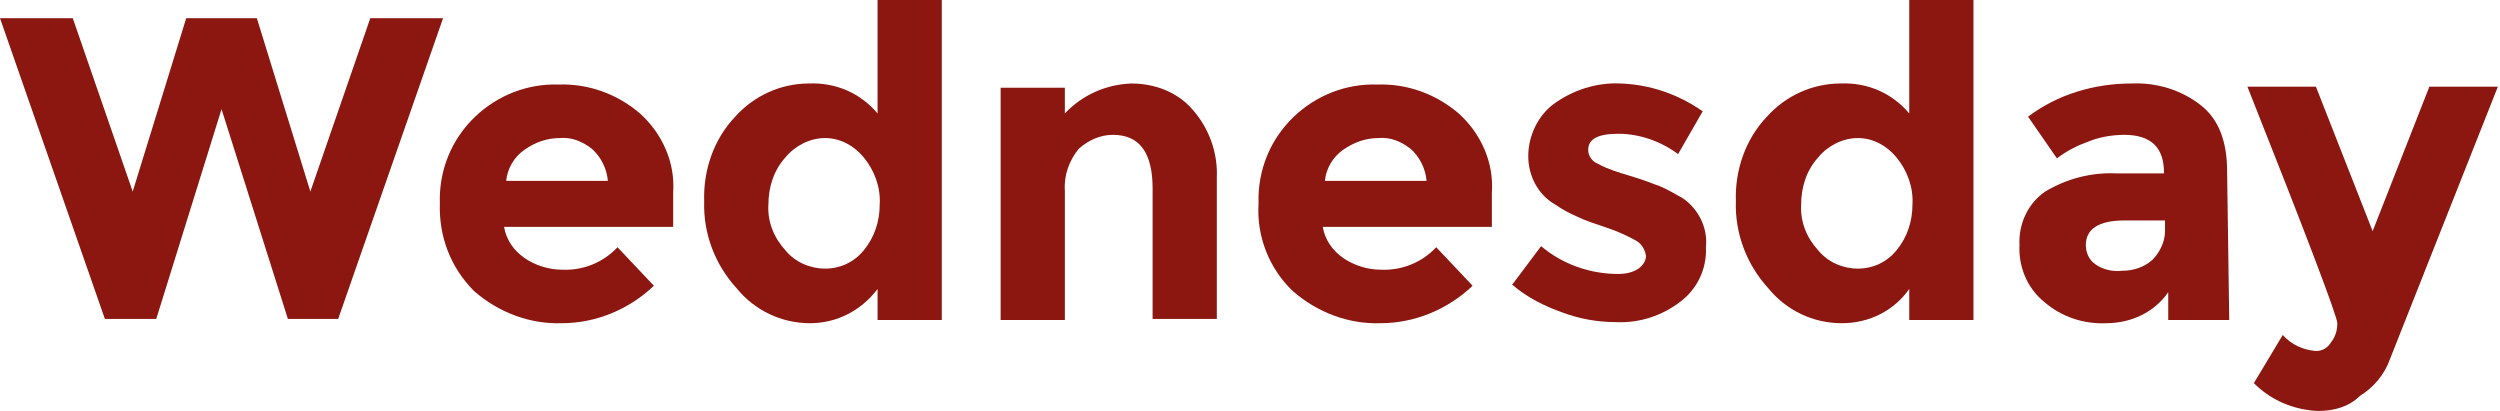
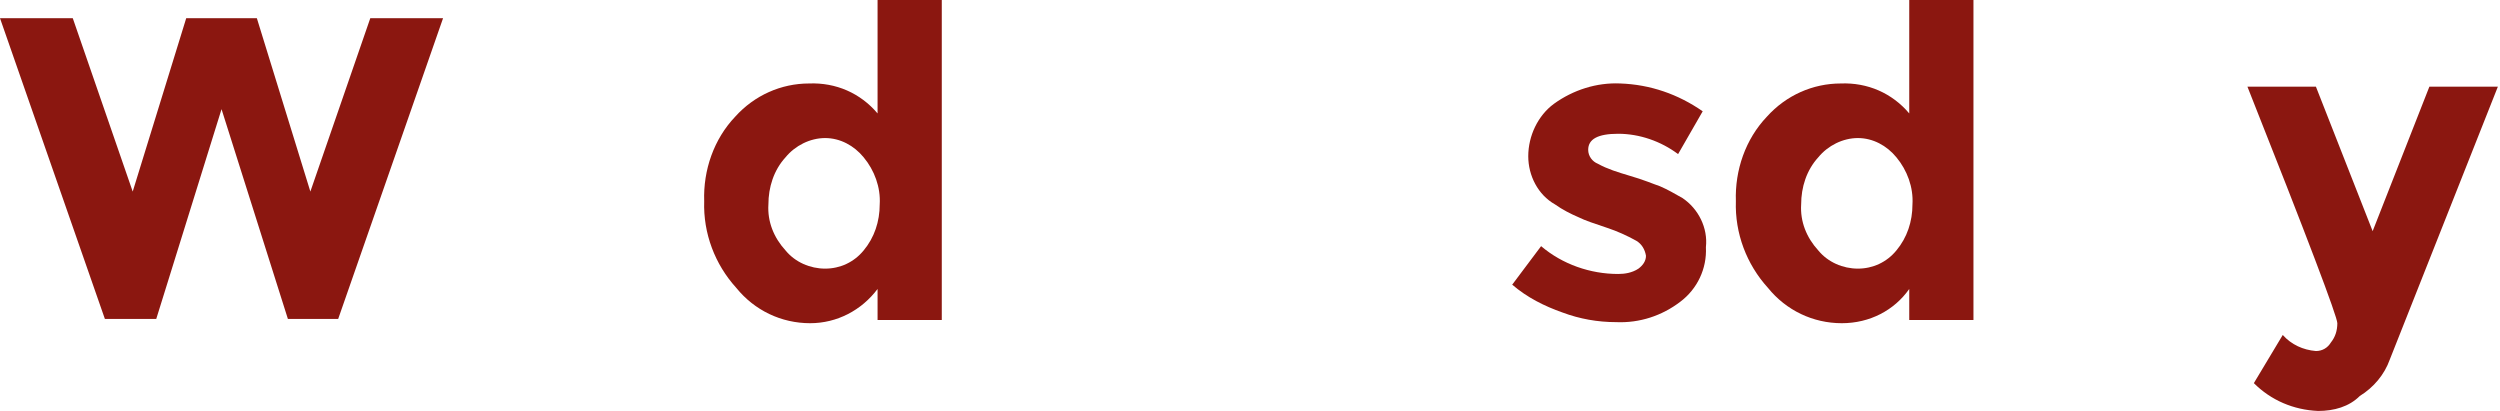
<svg xmlns="http://www.w3.org/2000/svg" version="1.1" id="レイヤー_1" x="0px" y="0px" viewBox="0 0 233.6 38.4" style="enable-background:new 0 0 233.6 38.4;" xml:space="preserve">
  <style type="text/css">
	.st0{fill:#8B1710;}
</style>
  <title>アセット 47</title>
  <g>
    <g id="デザイン">
      <path class="st0" d="M12.4,17.9l5-16.2h6.6l5,16.2l5.6-16.2h6.8l-9.8,28.1h-4.7l-6.2-19.6l-6.1,19.6H9.8L0,1.7h6.8L12.4,17.9z" />
-       <path class="st0" d="M61.1,26.7c-2.3,2.2-5.4,3.5-8.6,3.5c-3,0.1-5.9-1-8.2-3C42.1,25,41,22.1,41.1,19c-0.1-3.1,1.1-6,3.3-8.1    c2.1-2,4.9-3.1,7.8-3c2.8-0.1,5.5,0.9,7.6,2.7c2.1,1.9,3.3,4.6,3.1,7.4v3.2H47.1c0.2,1.2,0.9,2.2,1.9,2.9c1,0.7,2.3,1.1,3.5,1.1    c2,0.1,3.9-0.7,5.2-2.1L61.1,26.7z M55.3,13.9c-0.9-0.7-1.9-1.1-3-1c-1.2,0-2.3,0.4-3.3,1.1c-1,0.7-1.6,1.8-1.7,2.9h9.5    C56.7,15.7,56.1,14.6,55.3,13.9z" />
      <path class="st0" d="M75.7,30.2c-2.7,0-5.2-1.2-6.9-3.3c-2-2.2-3.1-5.1-3-8.1c-0.1-2.9,0.9-5.8,2.9-7.9c1.8-2,4.3-3.1,6.9-3.1    c2.5-0.1,4.8,0.9,6.4,2.8V0h6v29.9h-6V27C80.5,29,78.2,30.2,75.7,30.2z M71.8,19.1c-0.1,1.6,0.5,3.1,1.6,4.3    c0.9,1.1,2.3,1.7,3.7,1.7c1.4,0,2.7-0.6,3.6-1.7c1-1.2,1.5-2.7,1.5-4.3c0.1-1.6-0.5-3.2-1.5-4.4c-0.9-1.1-2.2-1.8-3.6-1.8    c-1.4,0-2.8,0.7-3.7,1.8C72.3,15.9,71.8,17.5,71.8,19.1z" />
-       <path class="st0" d="M99.5,17.8v12.1h-6V8.2h6v2.4c1.6-1.7,3.8-2.7,6.2-2.8c2.2,0,4.3,0.8,5.7,2.4c1.6,1.8,2.4,4.1,2.3,6.4v13.2    h-6V17.6c0-3.3-1.2-5-3.7-5c-1.2,0-2.3,0.5-3.2,1.3C99.9,15,99.4,16.4,99.5,17.8z" />
-       <path class="st0" d="M137.6,26.7c-2.3,2.2-5.4,3.5-8.6,3.5c-3,0.1-5.9-1-8.2-3c-2.2-2.1-3.4-5.1-3.2-8.2c-0.1-3.1,1.1-6,3.3-8.1    c2.1-2,4.9-3.1,7.8-3c2.8-0.1,5.5,0.9,7.6,2.7c2.1,1.9,3.3,4.6,3.1,7.4v3.2h-15.8c0.2,1.2,0.9,2.2,1.9,2.9c1,0.7,2.3,1.1,3.5,1.1    c2,0.1,3.9-0.7,5.2-2.1L137.6,26.7z M131.8,13.9c-0.9-0.7-1.9-1.1-3-1c-1.2,0-2.3,0.4-3.3,1.1c-1,0.7-1.6,1.8-1.7,2.9h9.5    C133.2,15.7,132.6,14.6,131.8,13.9z" />
      <path class="st0" d="M159.4,23.1c0.1,2-0.8,3.9-2.4,5.1c-1.7,1.3-3.8,2-6,1.9c-1.7,0-3.4-0.3-5-0.9c-1.7-0.6-3.3-1.4-4.7-2.6    L144,23c2,1.7,4.6,2.6,7.2,2.6c0.6,0,1.3-0.1,1.9-0.5c0.4-0.3,0.7-0.7,0.7-1.2c-0.1-0.6-0.4-1.1-0.9-1.4c-0.9-0.5-1.8-0.9-2.7-1.2    c-1.2-0.4-2.1-0.7-2.7-1c-0.7-0.3-1.5-0.7-2.2-1.2c-1.6-0.9-2.5-2.7-2.5-4.5c0-1.9,0.9-3.8,2.4-4.9c1.8-1.3,4-2,6.2-1.9    c2.8,0.1,5.4,1,7.7,2.6l-2.3,4c-1.6-1.2-3.6-1.9-5.6-1.9c-1.9,0-2.8,0.5-2.8,1.5c0,0.6,0.4,1.1,0.9,1.3c0.9,0.5,1.9,0.8,2.9,1.1    c1.4,0.4,2.3,0.8,2.9,1c0.7,0.3,1.4,0.7,2.1,1.1C158.7,19.5,159.6,21.3,159.4,23.1z" />
      <path class="st0" d="M172.1,30.2c-2.7,0-5.2-1.2-6.9-3.3c-2-2.2-3.1-5.1-3-8.1c-0.1-2.9,0.9-5.8,2.9-7.9c1.8-2,4.3-3.1,6.9-3.1    c2.5-0.1,4.8,0.9,6.4,2.8V0h6v29.9h-6V27C177,29,174.7,30.2,172.1,30.2z M168.3,19.1c-0.1,1.6,0.5,3.1,1.6,4.3    c0.9,1.1,2.3,1.7,3.7,1.7c1.4,0,2.7-0.6,3.6-1.7c1-1.2,1.5-2.7,1.5-4.3c0.1-1.6-0.5-3.2-1.5-4.4c-0.9-1.1-2.2-1.8-3.6-1.8    c-1.4,0-2.8,0.7-3.7,1.8C168.8,15.9,168.3,17.5,168.3,19.1z" />
-       <path class="st0" d="M208.3,29.9h-5.7v-2.6c-1.3,1.9-3.5,2.9-5.8,2.9c-2.1,0.1-4.2-0.6-5.8-2c-1.6-1.3-2.4-3.3-2.3-5.3    c-0.1-2,0.8-3.9,2.4-5c2-1.2,4.3-1.8,6.6-1.7h4.5v-0.1c0-2.3-1.2-3.5-3.7-3.5c-1.1,0-2.3,0.2-3.3,0.6c-1.1,0.4-2.1,0.9-3,1.6    l-2.7-3.9c2.8-2.1,6.2-3.1,9.7-3.1c2.3-0.1,4.6,0.6,6.4,2c1.7,1.3,2.5,3.4,2.5,6.2L208.3,29.9z M202.3,21.6v-1h-3.8    c-2.4,0-3.6,0.8-3.6,2.3c0,0.7,0.3,1.4,0.9,1.8c0.7,0.5,1.6,0.7,2.5,0.6c1,0,2-0.3,2.8-1C201.8,23.6,202.3,22.6,202.3,21.6    L202.3,21.6z" />
      <path class="st0" d="M216.6,38.4c-2.3-0.1-4.4-1-6-2.6l2.7-4.5c0.8,0.9,1.9,1.4,3.1,1.5c0.6,0,1.1-0.3,1.4-0.8    c0.4-0.5,0.6-1.1,0.6-1.8c0-0.6-2.8-8-8.4-22.1h6.4l5.3,13.5l5.3-13.5h6.4l-10.1,25.5c-0.5,1.4-1.5,2.6-2.8,3.4    C219.5,38,218.1,38.4,216.6,38.4z" />
    </g>
  </g>
</svg>